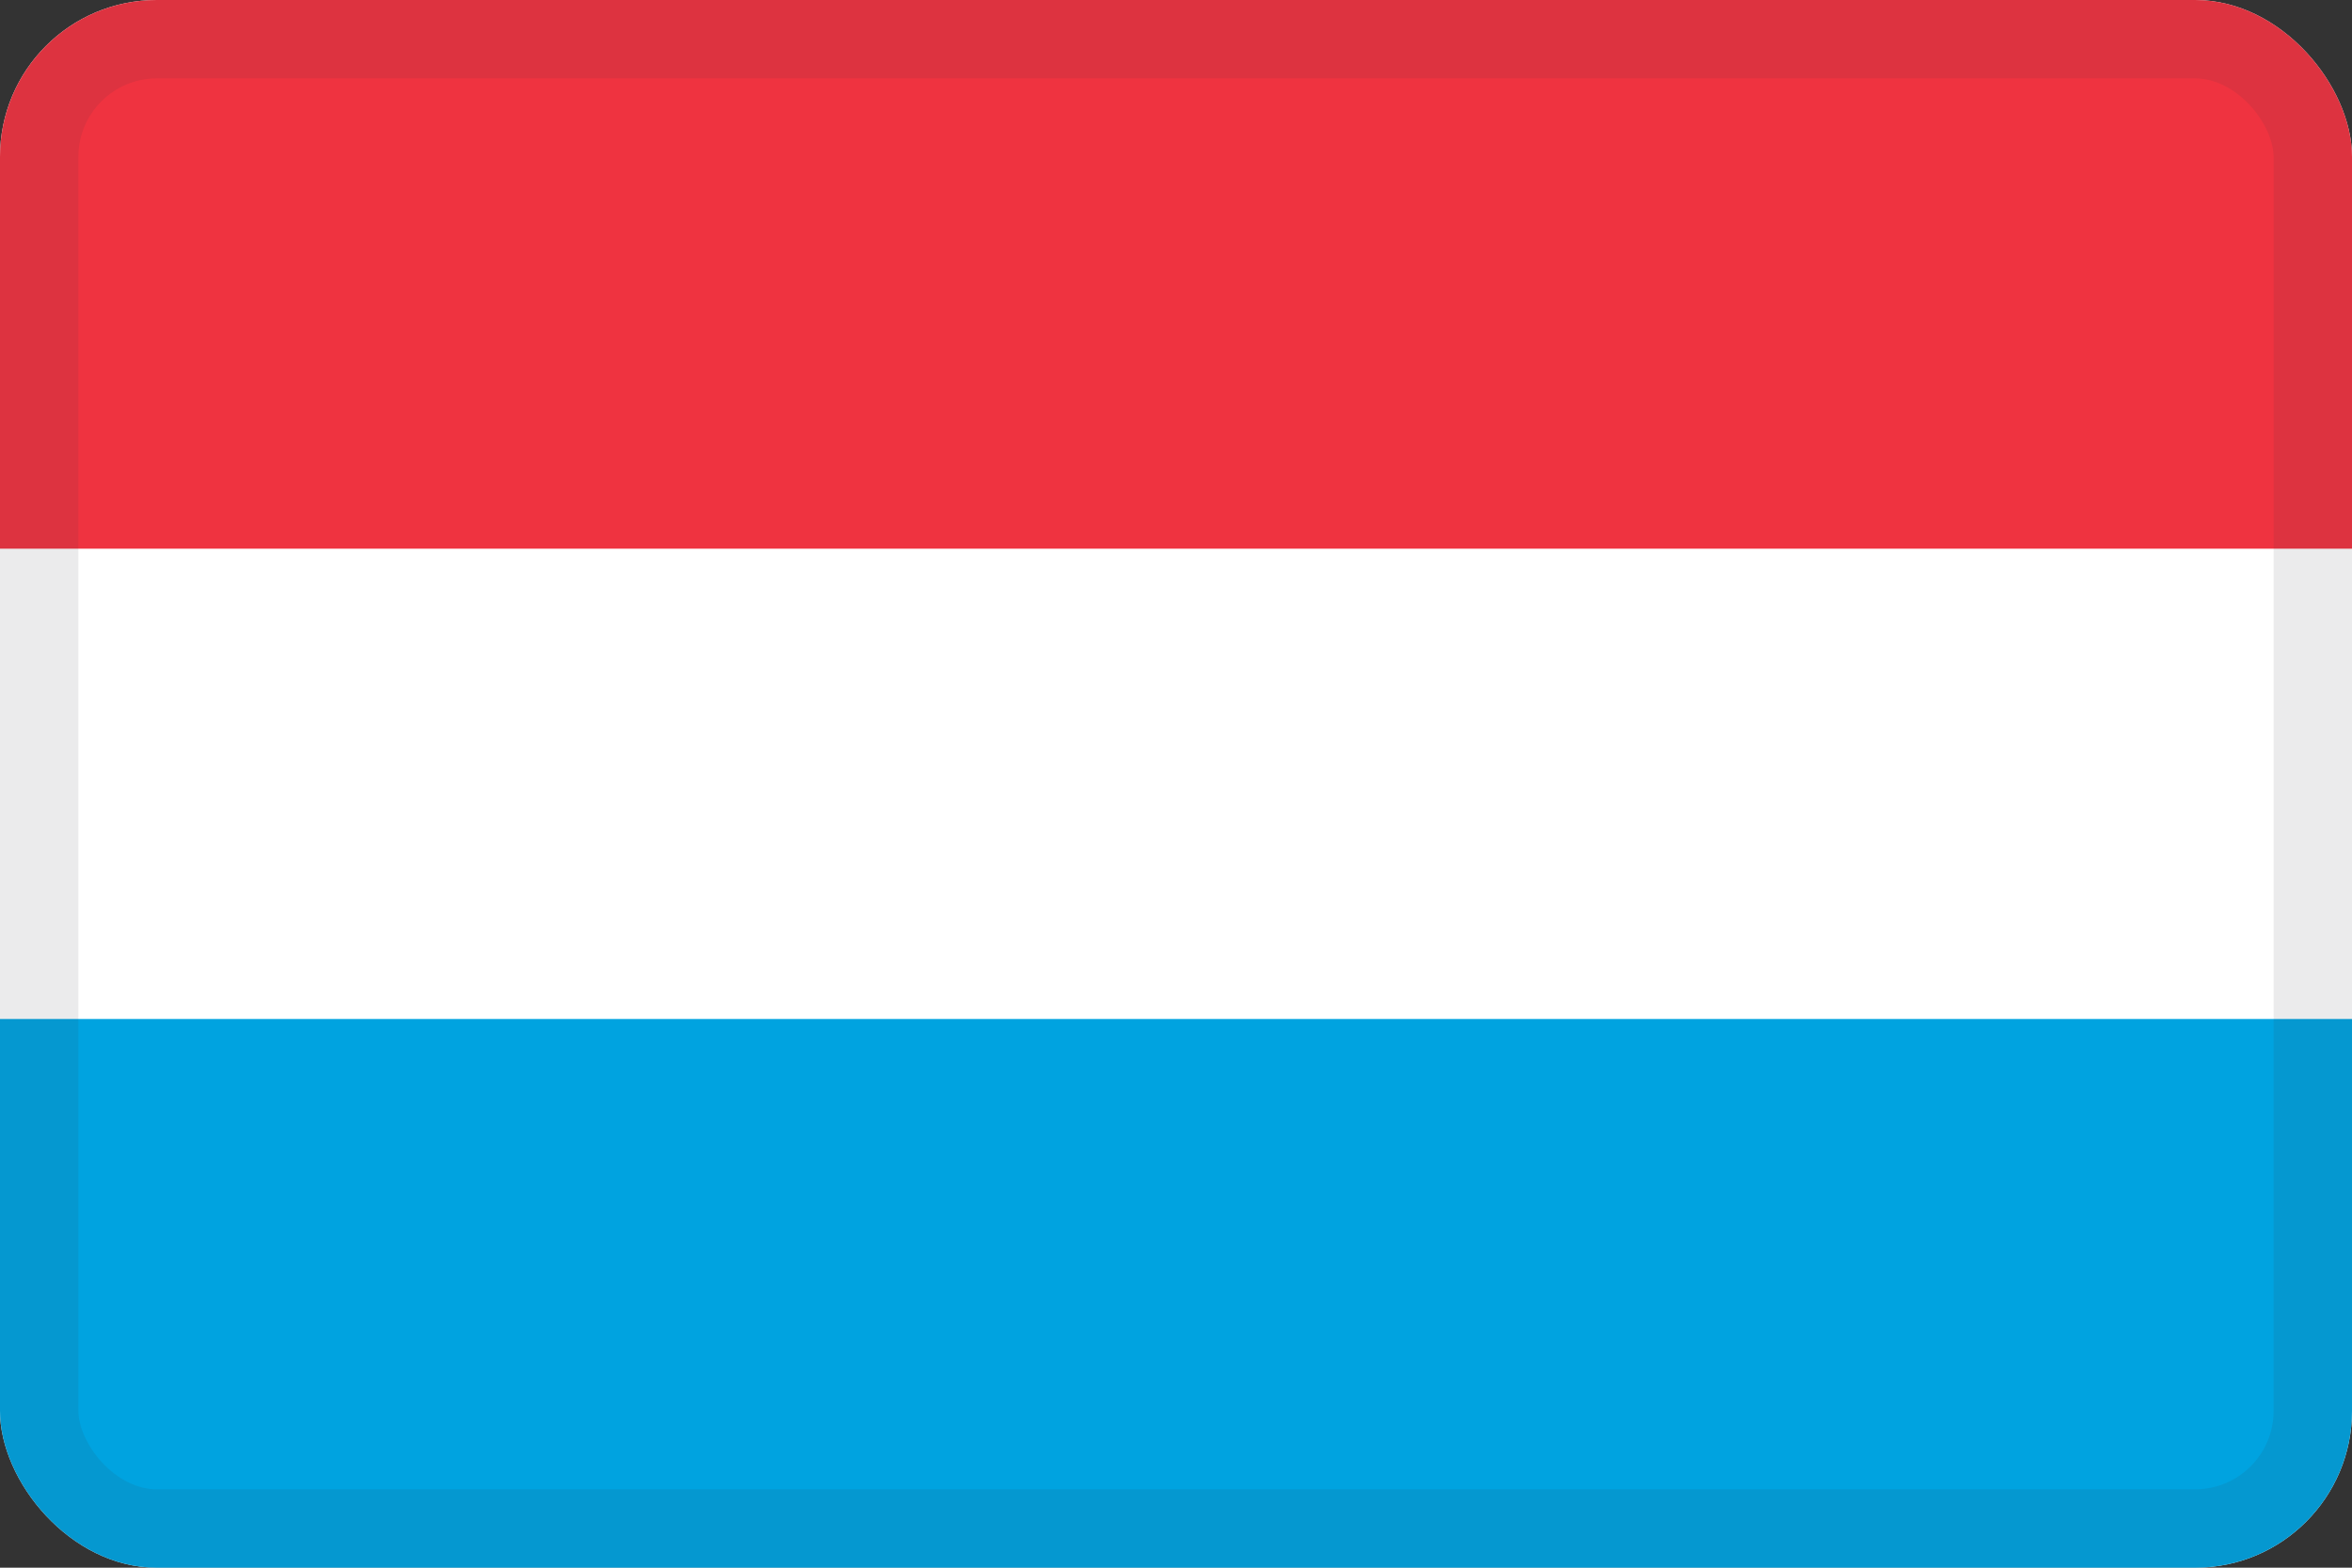
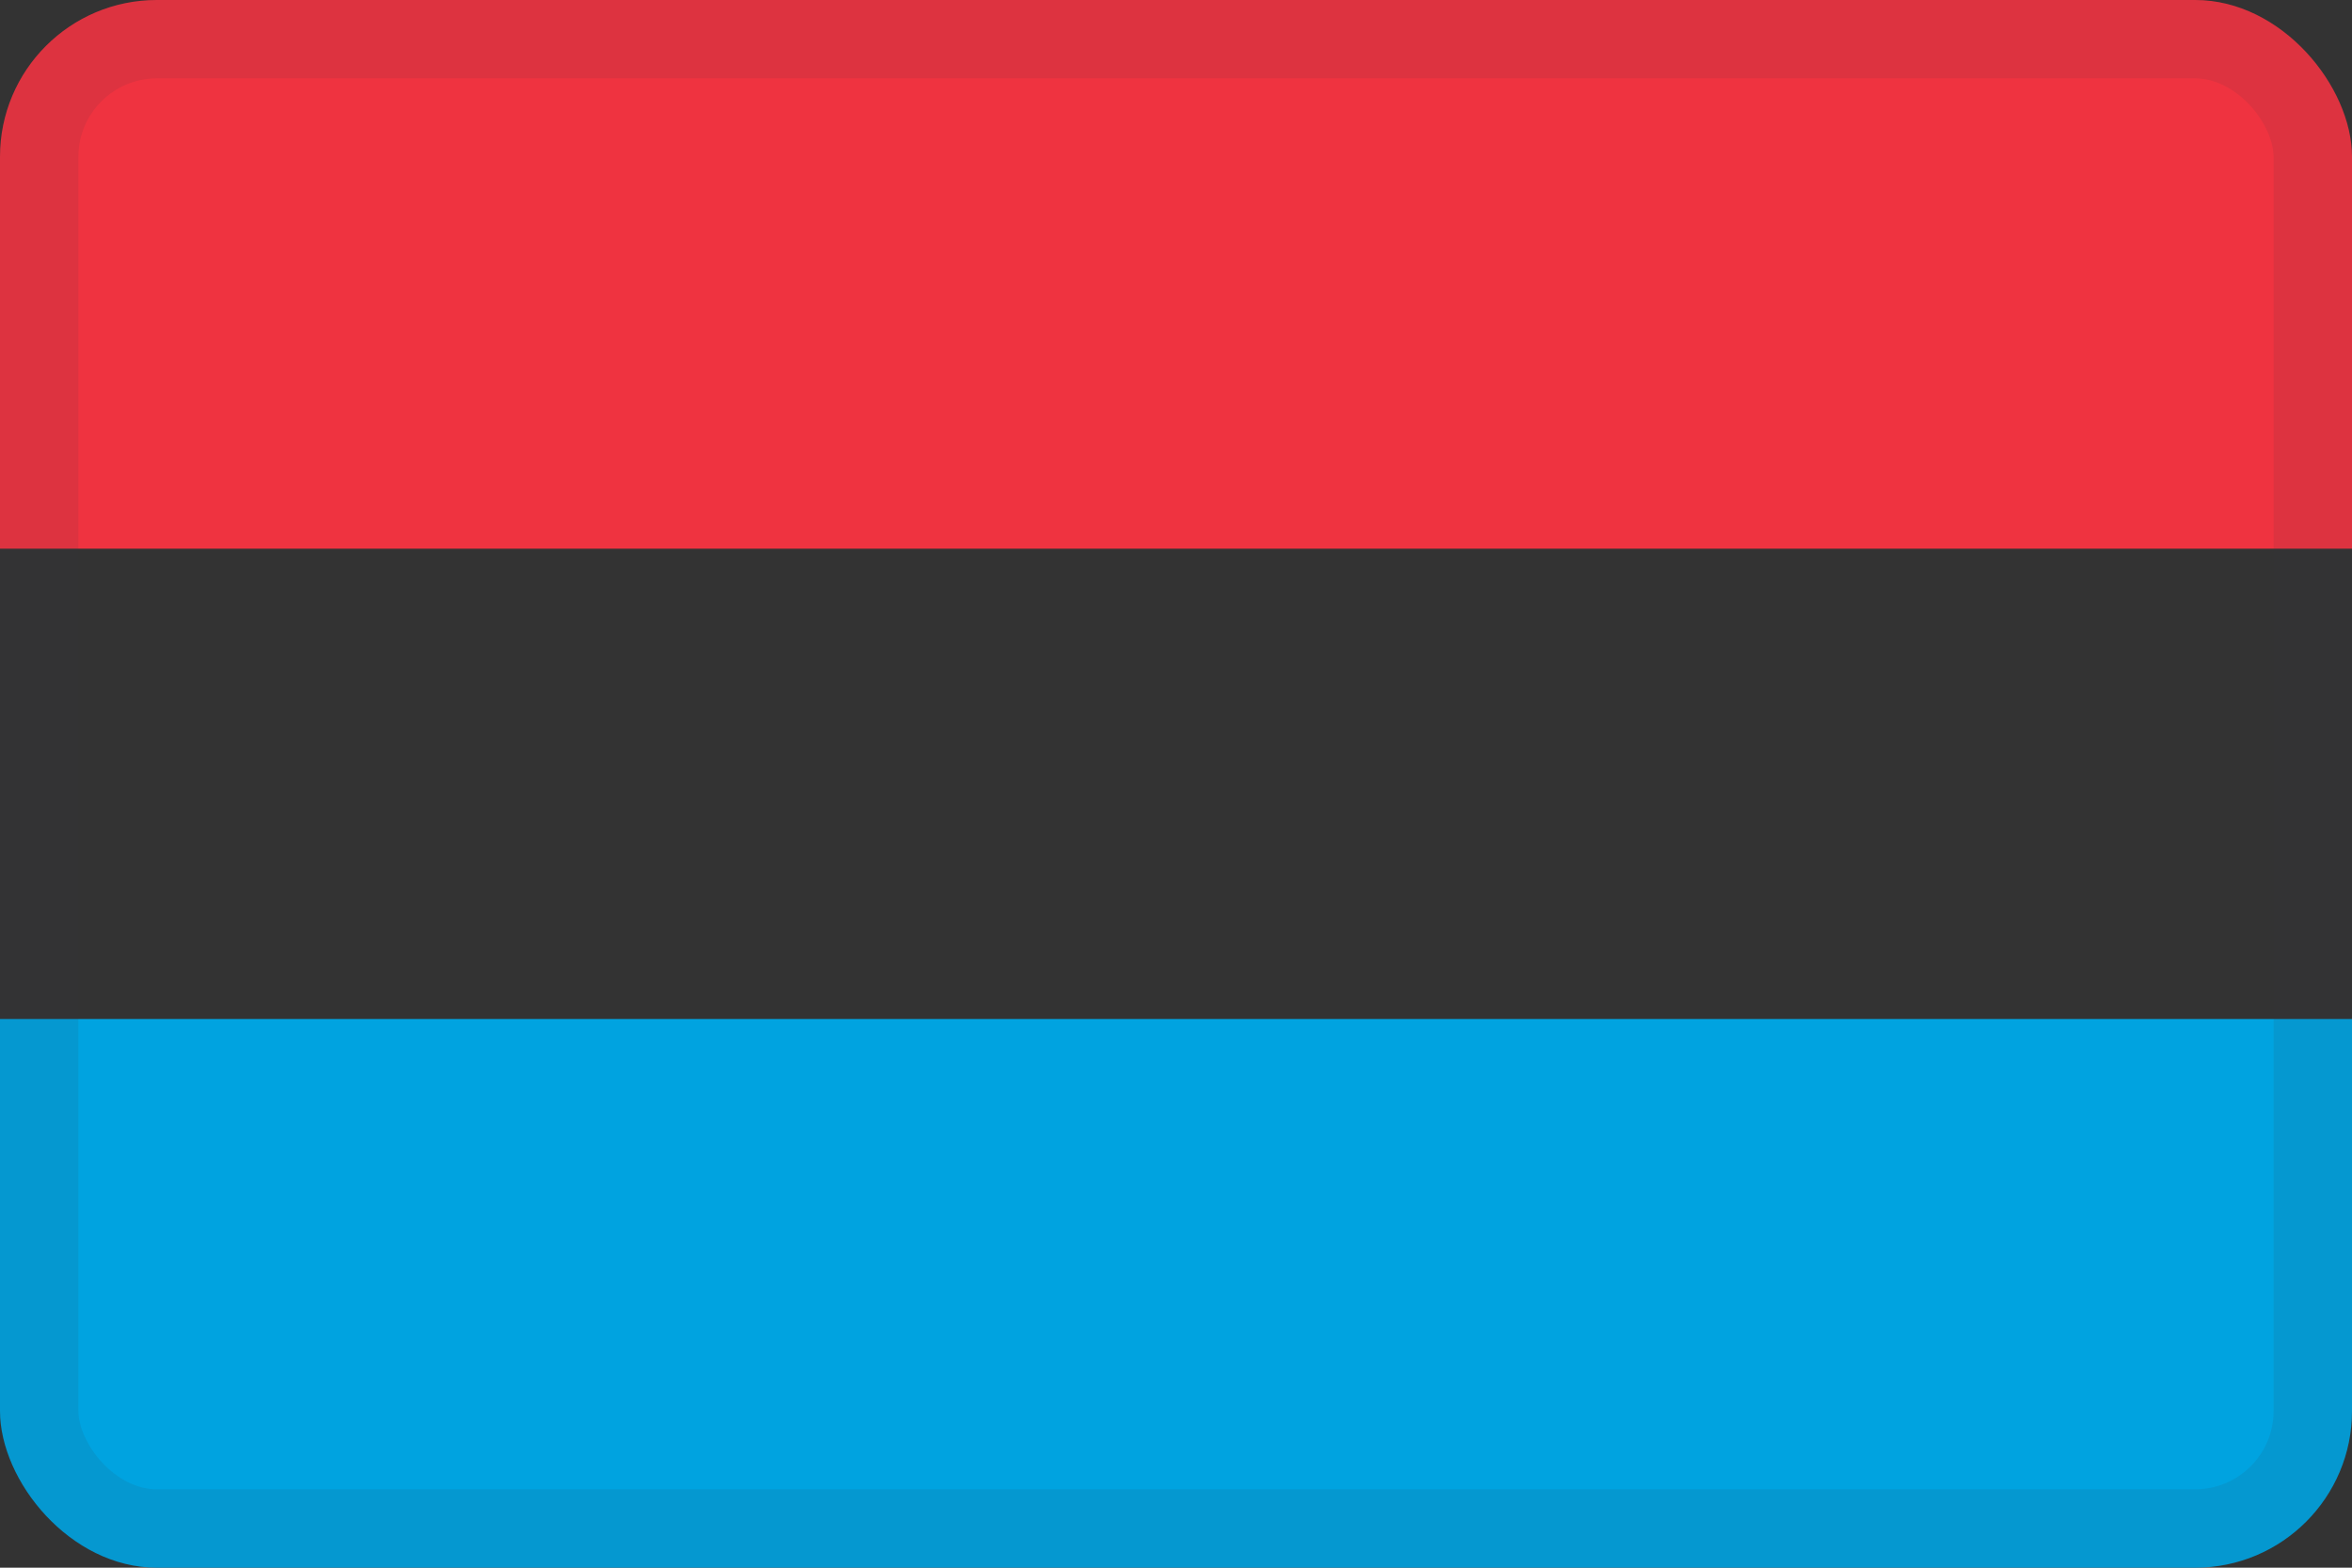
<svg xmlns="http://www.w3.org/2000/svg" width="30" height="20" viewBox="0 0 30 20" fill="none">
  <rect x="0" y="0" width="30" height="20" fill="#333333" stroke="none" />
  <g clip-path="url(#clip0_44_14318)">
-     <path d="M30 0H0V20H30V0Z" fill="white" />
    <path d="M30 0H0V7H30V0Z" fill="#EF3340" />
    <path d="M30 13H0V20H30V13Z" fill="#00A3E0" />
  </g>
  <rect x="0.5" y="0.5" width="29" height="19" rx="1.5" stroke="#343A40" stroke-opacity="0.1" />
  <defs>
    <clipPath id="clip0_44_14318">
      <rect width="30" height="20" rx="2" fill="white" />
    </clipPath>
  </defs>
</svg>